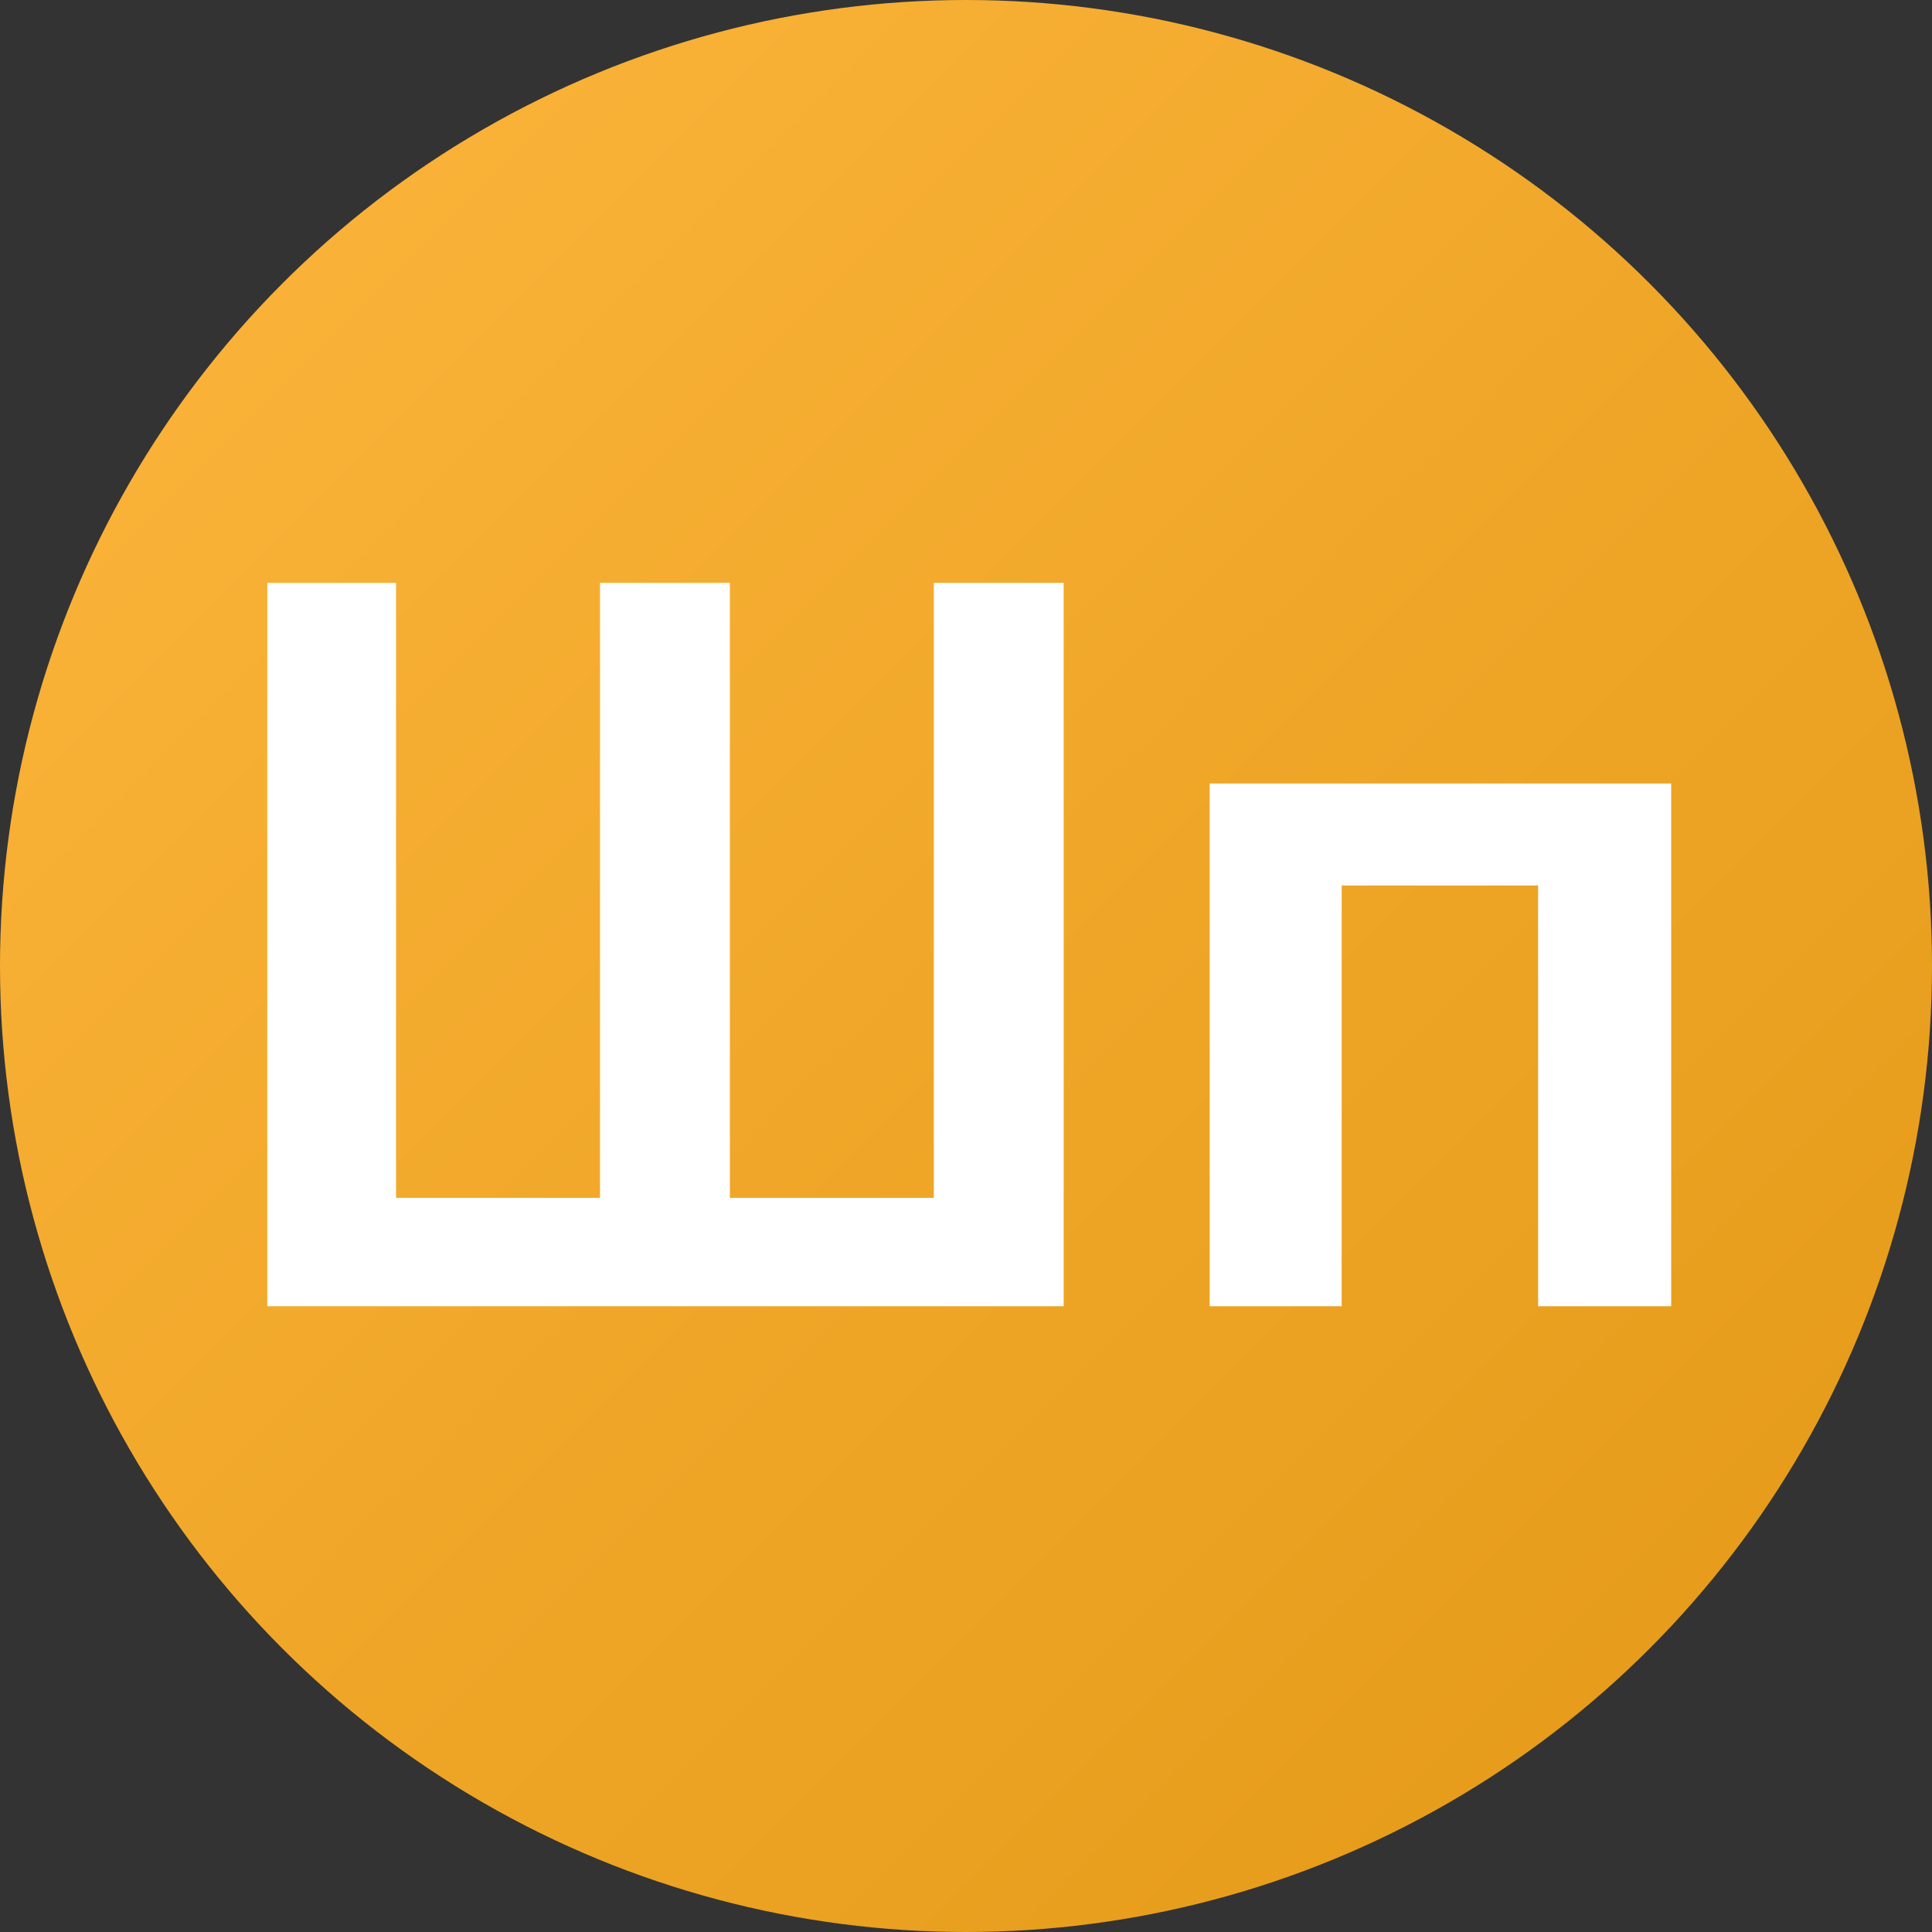
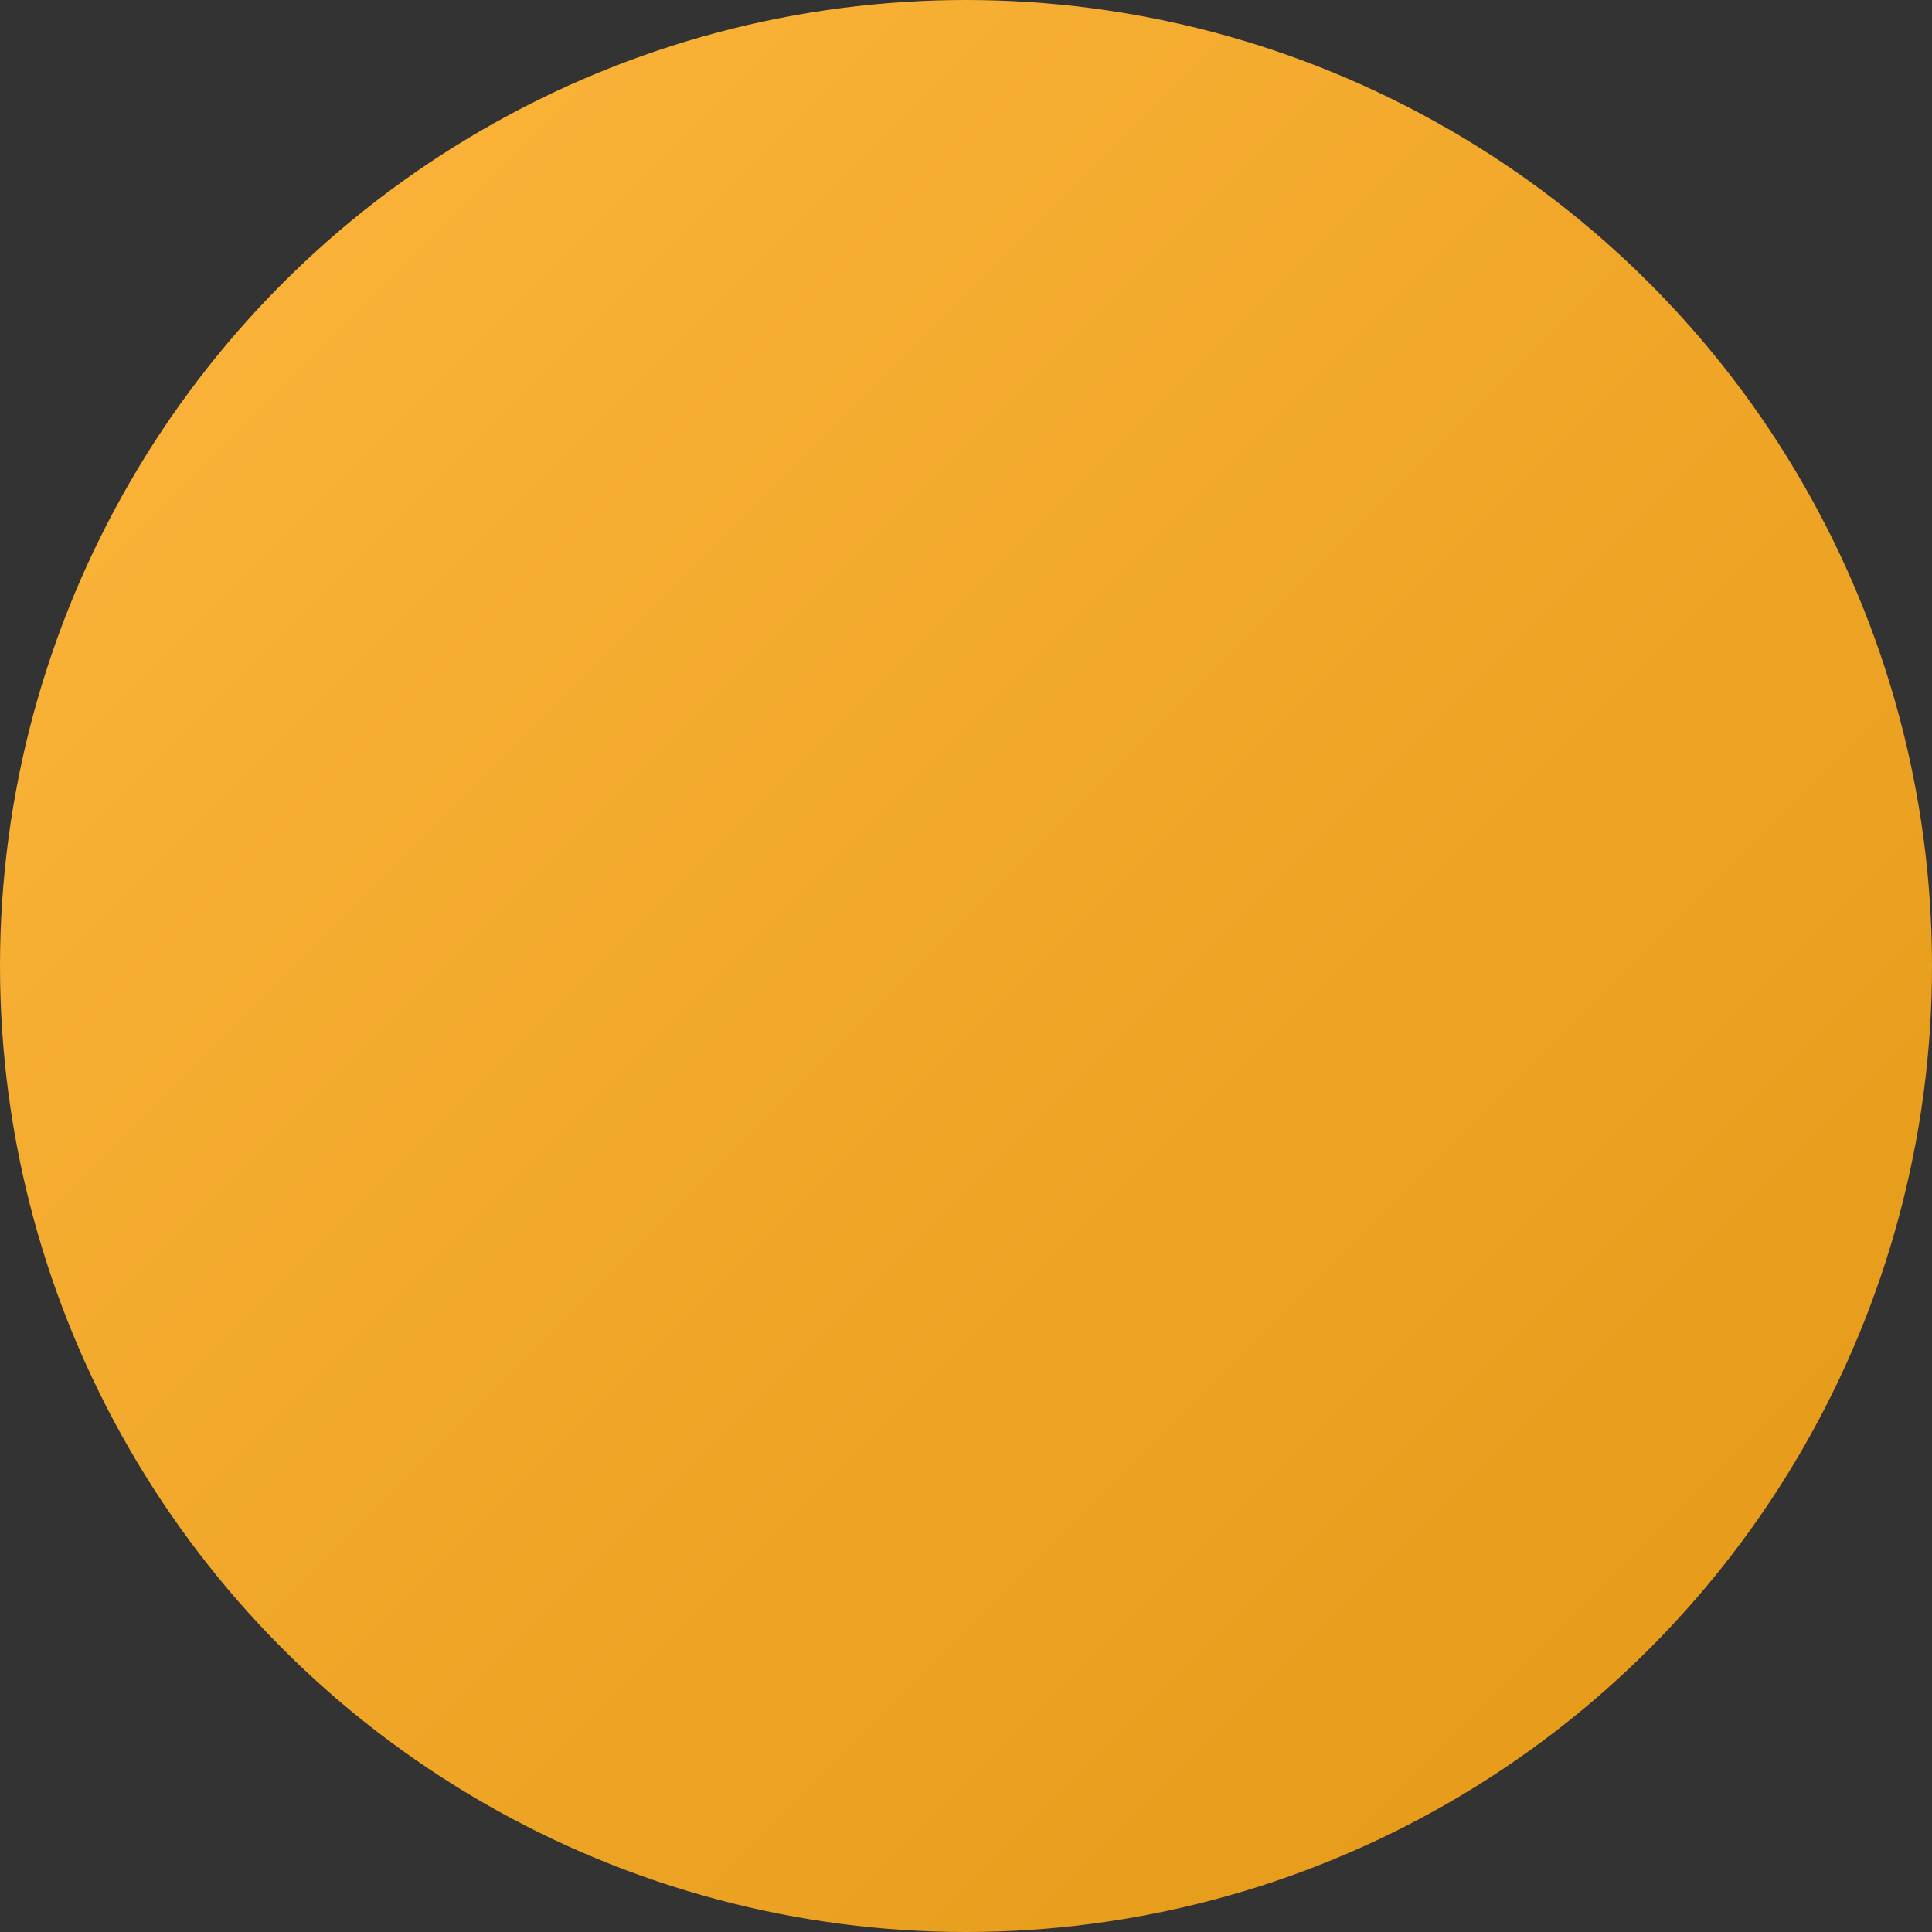
<svg xmlns="http://www.w3.org/2000/svg" width="180" height="180" viewBox="0 0 180 180">
  <rect x="0" y="0" width="180" height="180" fill="#333333" stroke="none" />
  <defs>
    <style>
      .cls-1 {
        fill: url(#linear-gradient);
      }

      .cls-2 {
        fill: #fff;
        fill-rule: evenodd;
      }
    </style>
    <linearGradient id="linear-gradient" x1="180" y1="180" x2="0" gradientUnits="userSpaceOnUse">
      <stop offset="0" stop-color="#e39815" />
      <stop offset="1" stop-color="#fdb63d" />
    </linearGradient>
  </defs>
  <circle id="Эллипс_1" data-name="Эллипс 1" class="cls-1" cx="90" cy="90" r="90" />
-   <path id="Шп" class="cls-2" d="M24.9,54.3v67.4h74.2V54.3h-12.1v57.3H68V54.3H55.9v57.3h-19V54.3h-12ZM112.7,73v48.7H125V82.5h18.3v39.2h12.4V73h-43Z" />
</svg>